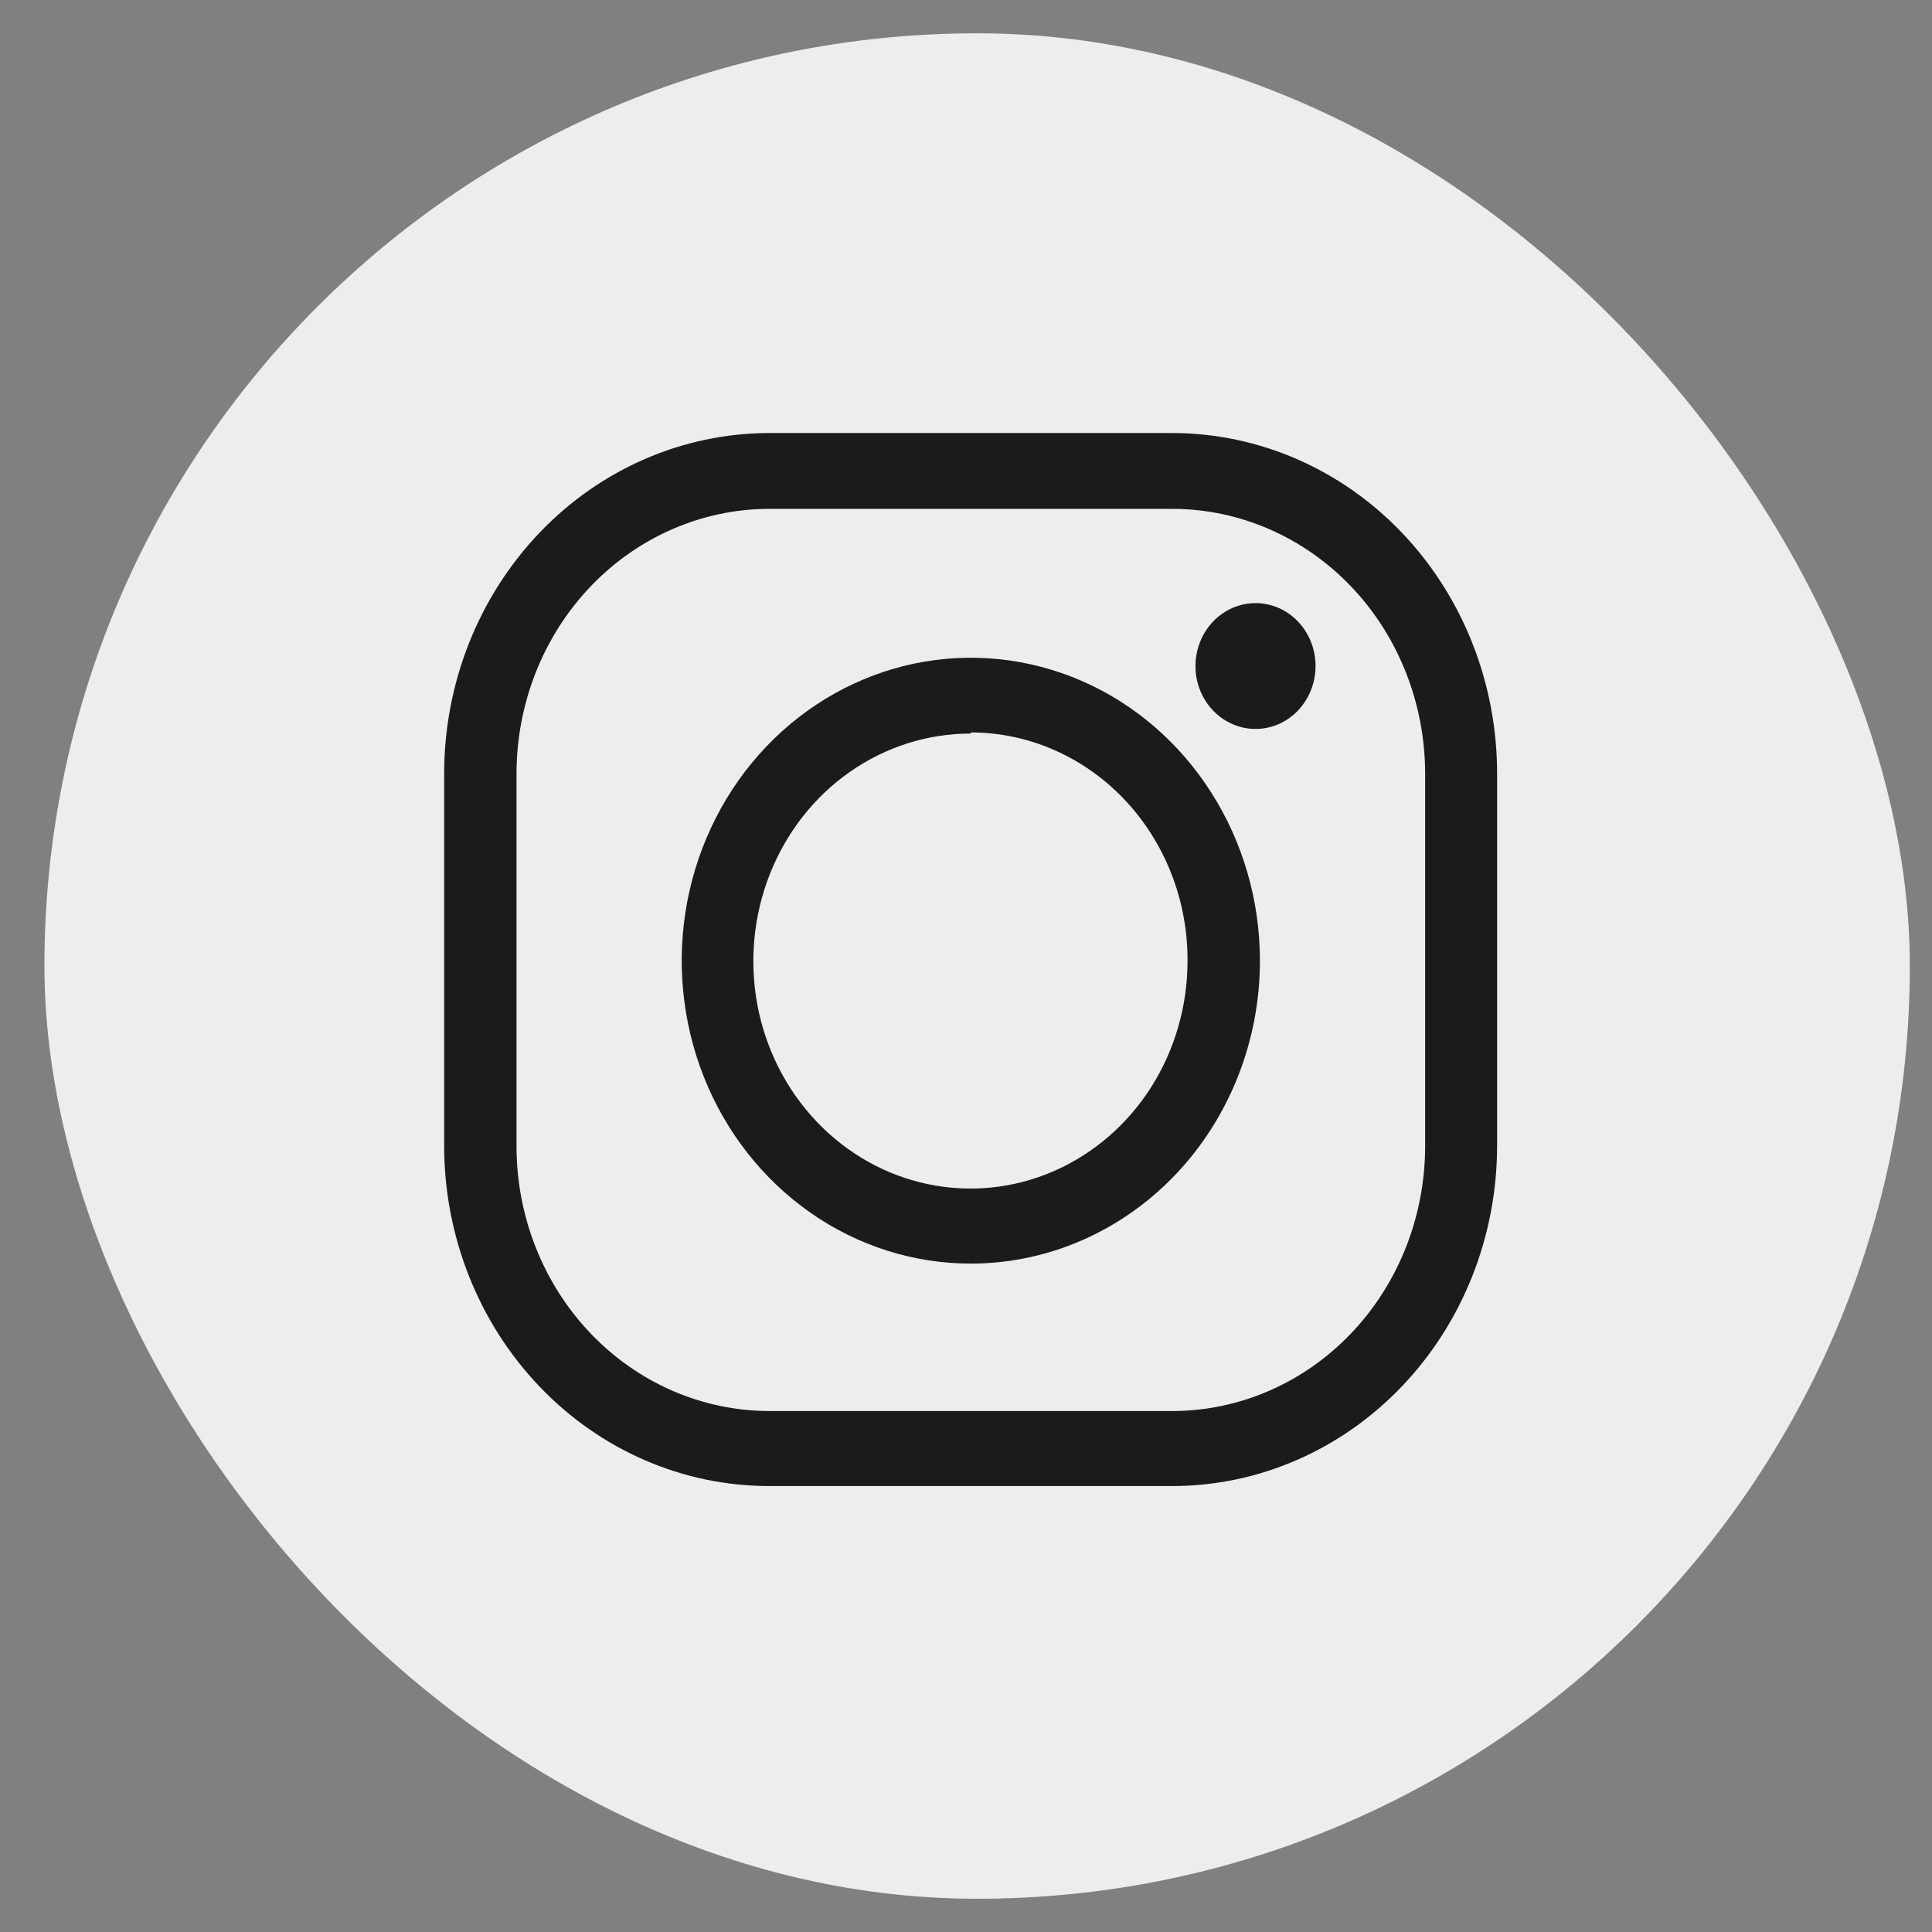
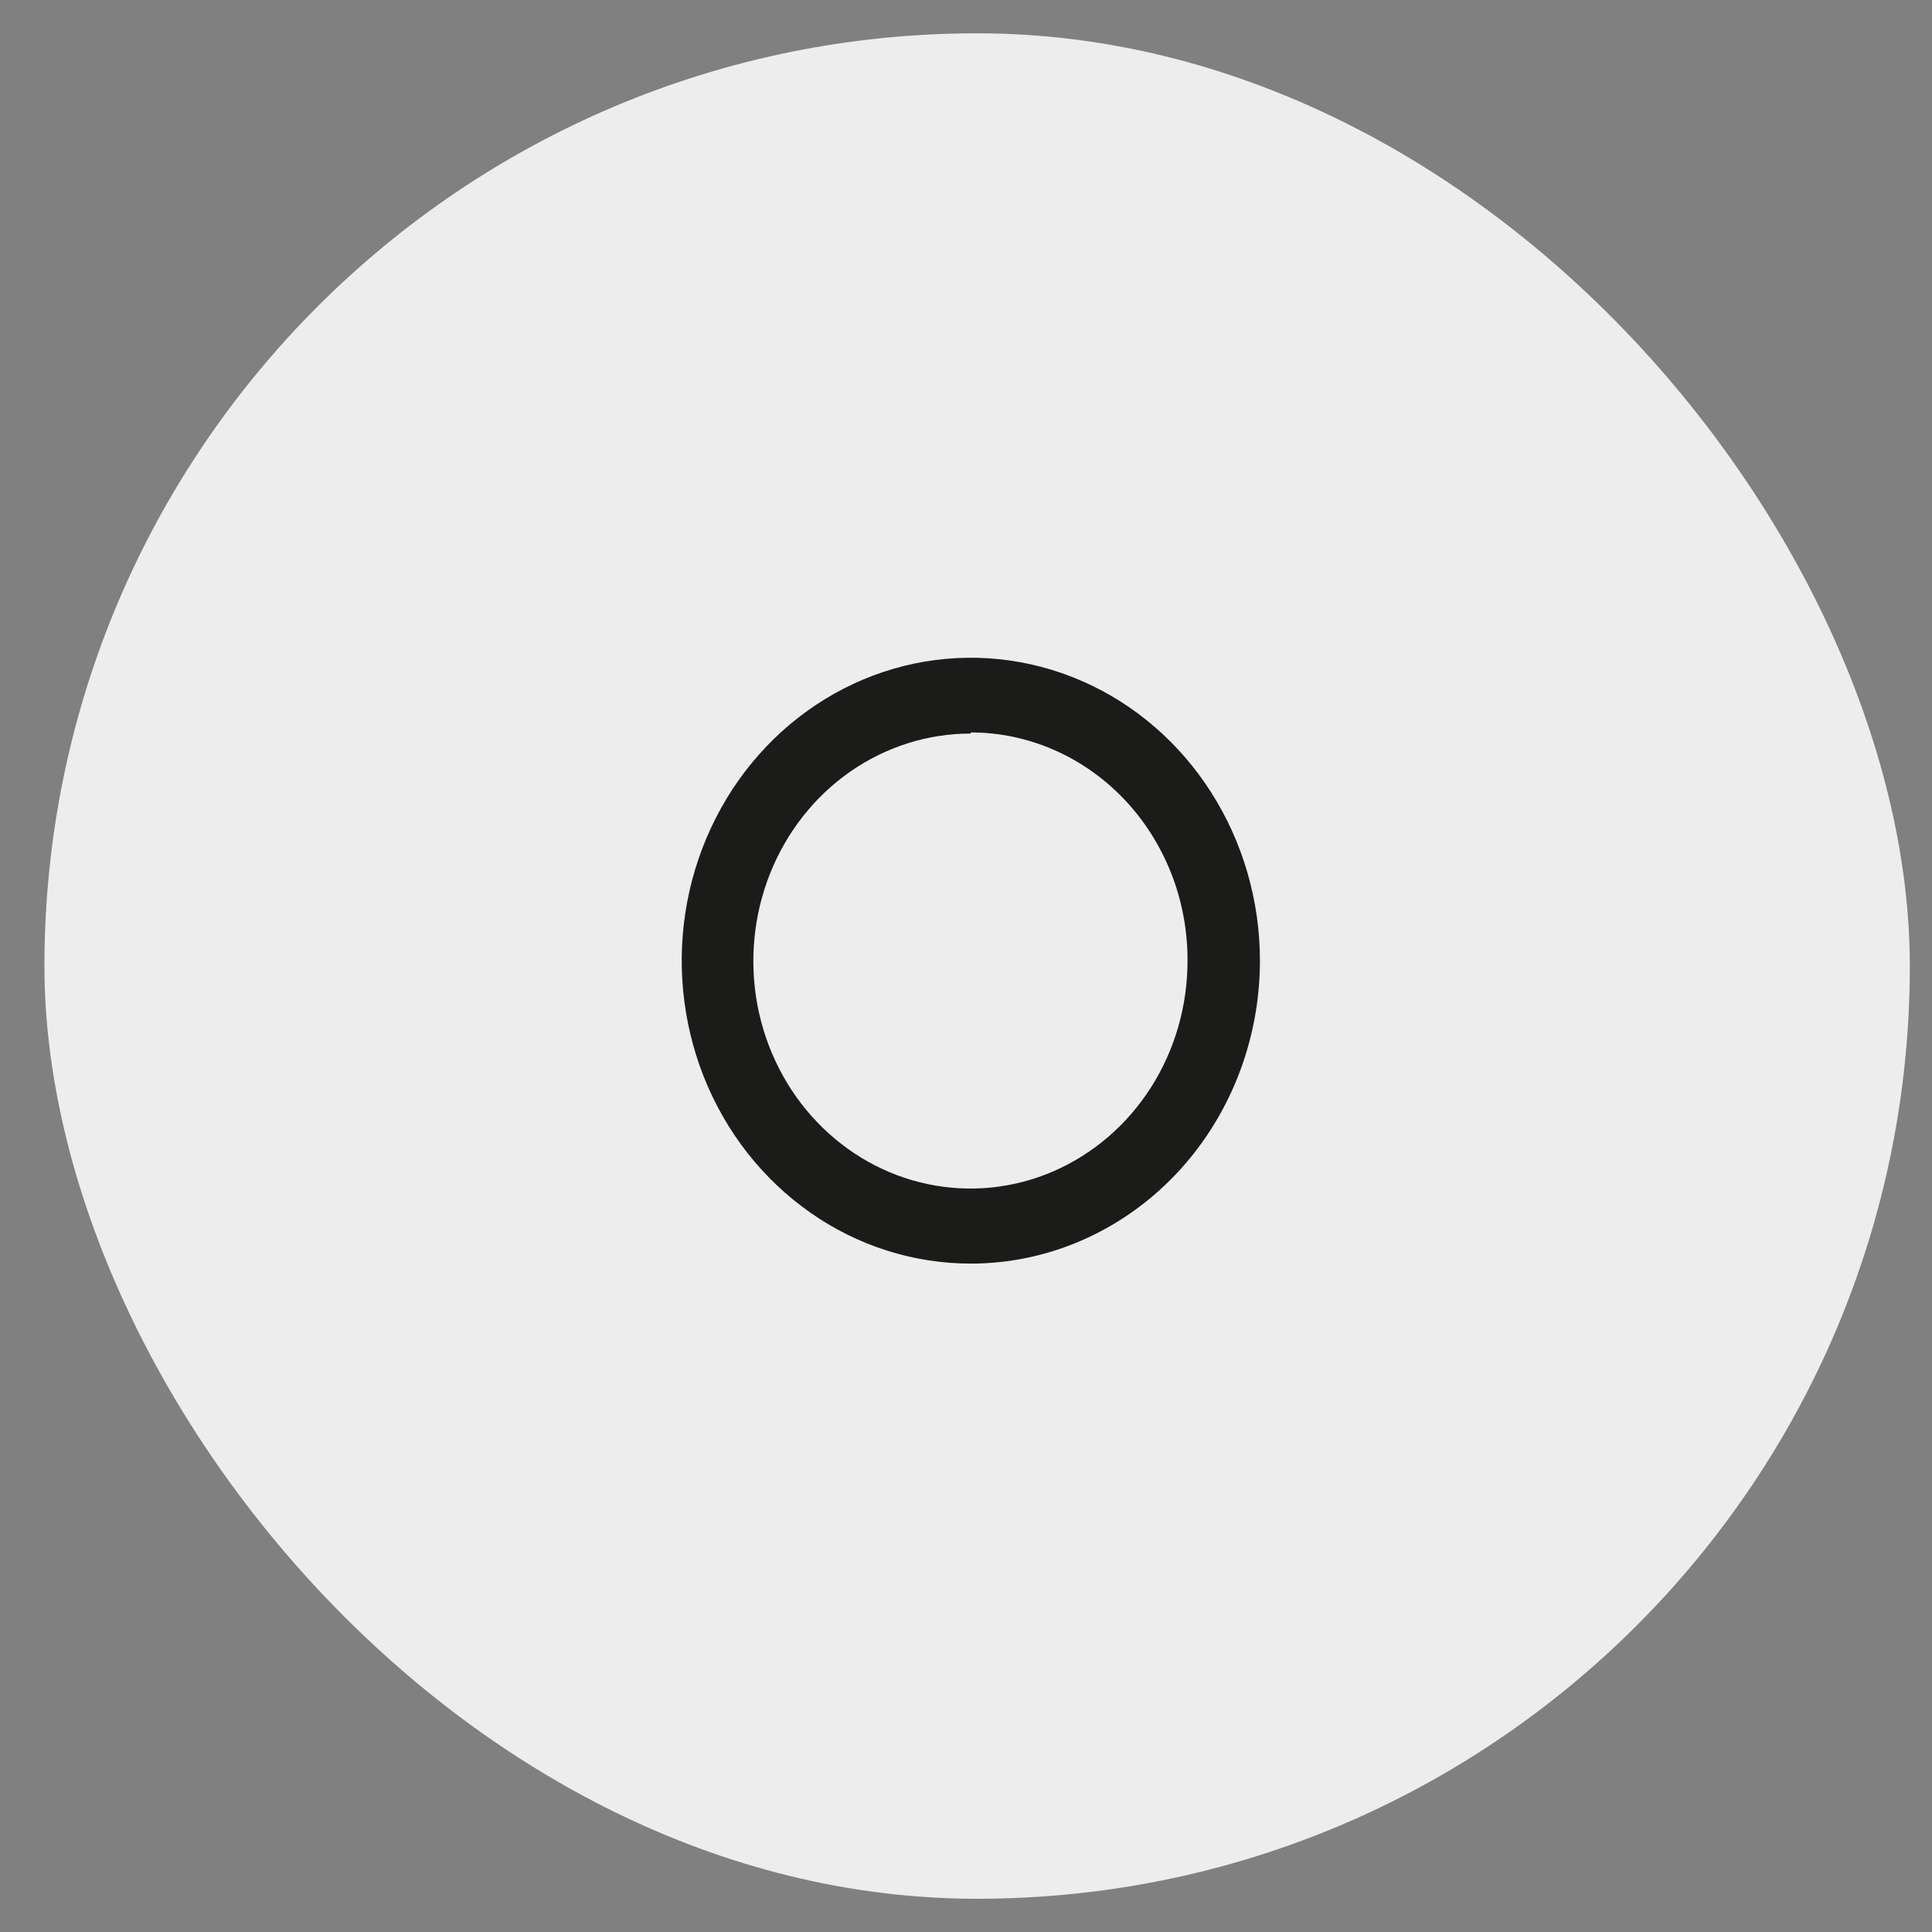
<svg xmlns="http://www.w3.org/2000/svg" width="29" height="29" viewBox="0 0 29 29" fill="none">
  <rect x="0" y="0" width="29" height="29" fill="#808080" stroke="none" />
  <rect x="0.667" y="0.5" width="28" height="28.001" rx="14" fill="#EDEDED" />
-   <path d="M17.601 22.306H11.543C10.251 22.306 9.011 21.769 8.097 20.811C7.183 19.854 6.668 18.556 6.667 17.202V11.61C6.668 10.255 7.182 8.957 8.097 7.998C9.011 7.04 10.251 6.502 11.543 6.5H17.601C18.894 6.502 20.133 7.041 21.046 7.999C21.959 8.957 22.472 10.256 22.472 11.61V17.208C22.469 18.56 21.955 19.856 21.042 20.811C20.129 21.767 18.892 22.305 17.601 22.306ZM11.543 7.638C10.538 7.64 9.573 8.06 8.863 8.805C8.152 9.551 7.753 10.562 7.753 11.616V17.208C7.754 18.261 8.154 19.27 8.865 20.015C9.575 20.759 10.539 21.178 11.543 21.18H17.601C18.606 21.178 19.57 20.759 20.28 20.015C20.991 19.27 21.39 18.261 21.392 17.208V11.616C21.392 10.562 20.993 9.551 20.282 8.805C19.571 8.06 18.607 7.64 17.601 7.638H11.543Z" fill="#1B1B1A" />
  <path d="M14.572 18.967C13.714 18.967 12.875 18.701 12.162 18.201C11.448 17.701 10.892 16.991 10.563 16.16C10.235 15.329 10.149 14.415 10.316 13.533C10.484 12.651 10.897 11.841 11.504 11.205C12.111 10.569 12.884 10.136 13.726 9.96C14.568 9.785 15.44 9.875 16.233 10.219C17.026 10.563 17.703 11.146 18.18 11.894C18.657 12.642 18.912 13.521 18.912 14.42C18.912 15.626 18.454 16.783 17.641 17.635C16.827 18.488 15.723 18.967 14.572 18.967ZM14.572 11.011C13.927 11.01 13.297 11.21 12.76 11.584C12.223 11.959 11.805 12.492 11.557 13.117C11.31 13.741 11.245 14.428 11.37 15.091C11.496 15.754 11.806 16.363 12.263 16.841C12.719 17.319 13.3 17.644 13.932 17.775C14.565 17.907 15.221 17.839 15.816 17.58C16.412 17.32 16.921 16.882 17.279 16.319C17.636 15.757 17.826 15.096 17.825 14.42C17.827 13.971 17.744 13.526 17.581 13.111C17.418 12.696 17.179 12.318 16.877 12C16.575 11.682 16.216 11.429 15.82 11.256C15.425 11.084 15.001 10.994 14.572 10.994V11.011Z" fill="#1B1B1A" />
-   <path d="M19.747 9.997C19.747 10.184 19.694 10.367 19.595 10.522C19.496 10.678 19.355 10.799 19.191 10.87C19.026 10.942 18.845 10.96 18.67 10.924C18.495 10.887 18.334 10.797 18.208 10.665C18.082 10.533 17.996 10.365 17.961 10.182C17.927 9.998 17.945 9.808 18.013 9.636C18.081 9.463 18.197 9.316 18.345 9.212C18.493 9.108 18.667 9.053 18.846 9.053C19.085 9.053 19.314 9.152 19.483 9.329C19.652 9.507 19.747 9.747 19.747 9.997Z" fill="#1B1B1A" />
</svg>